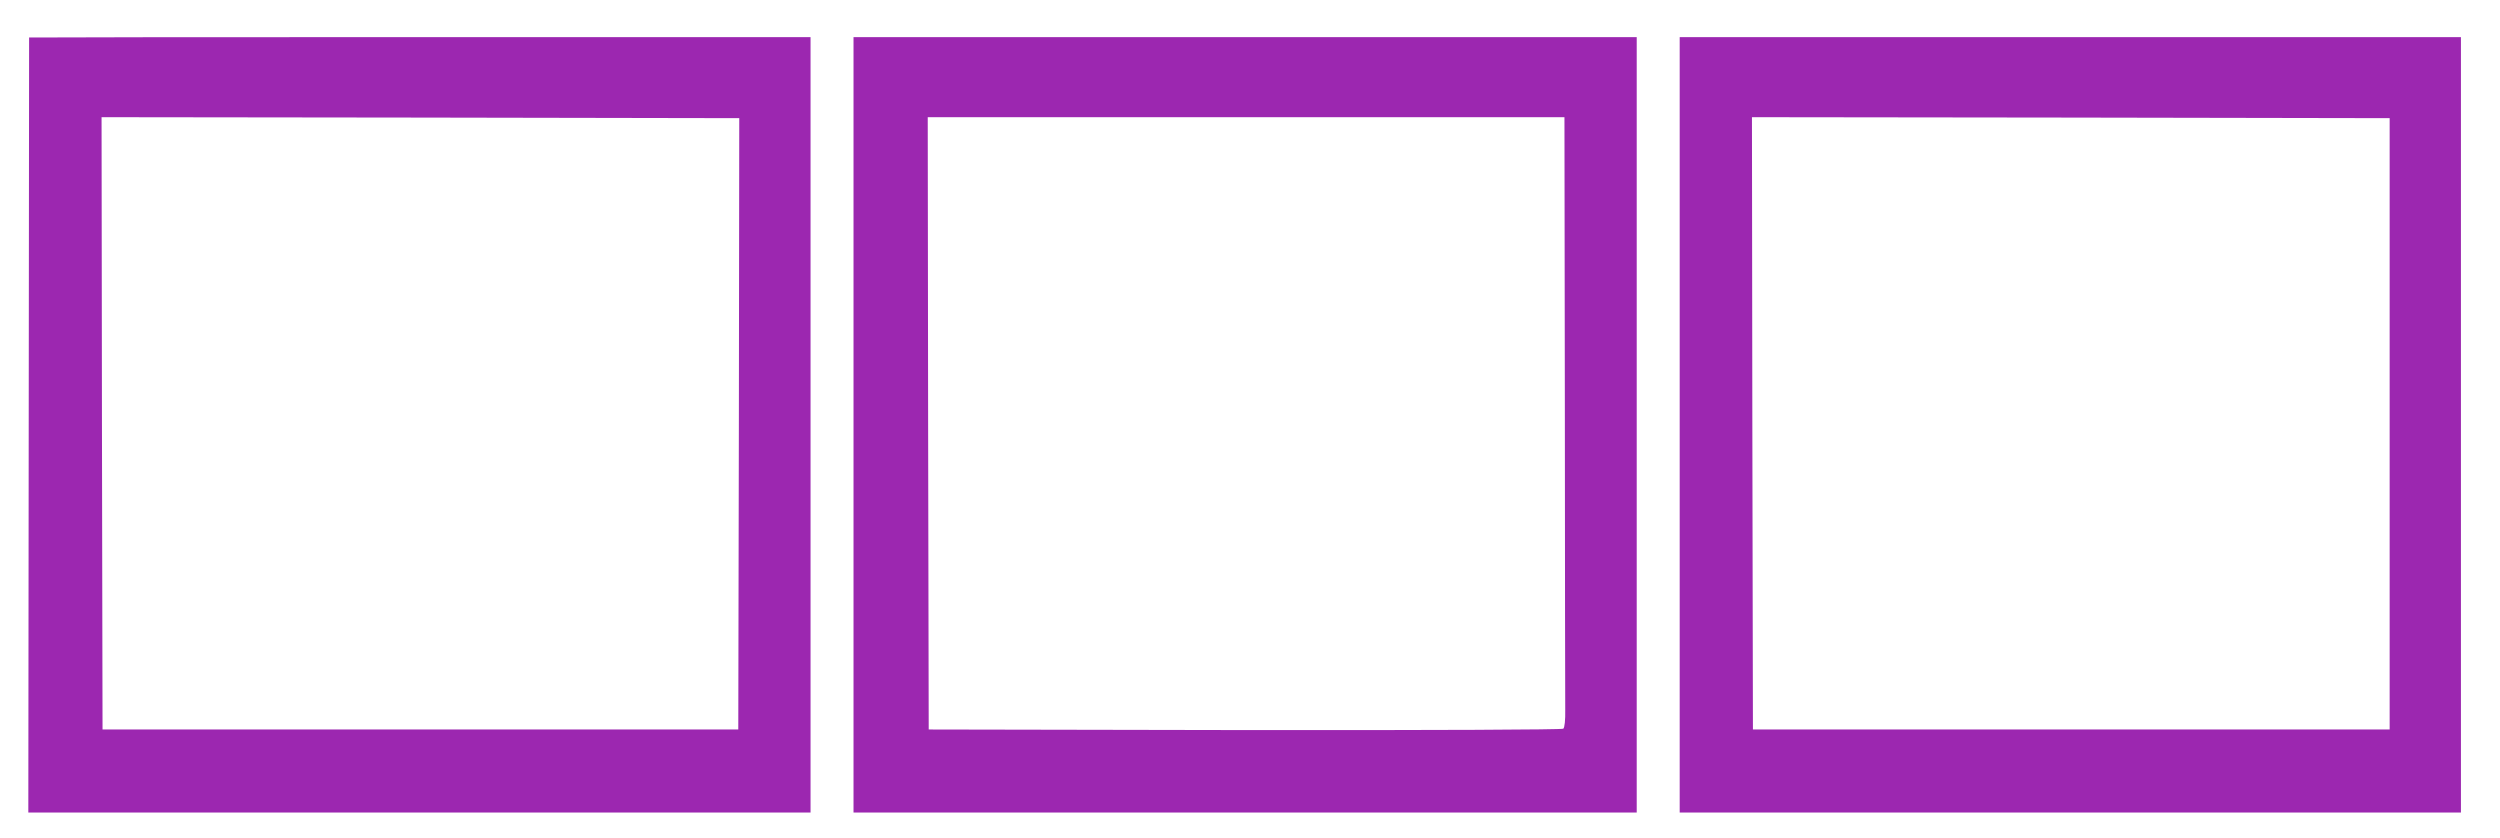
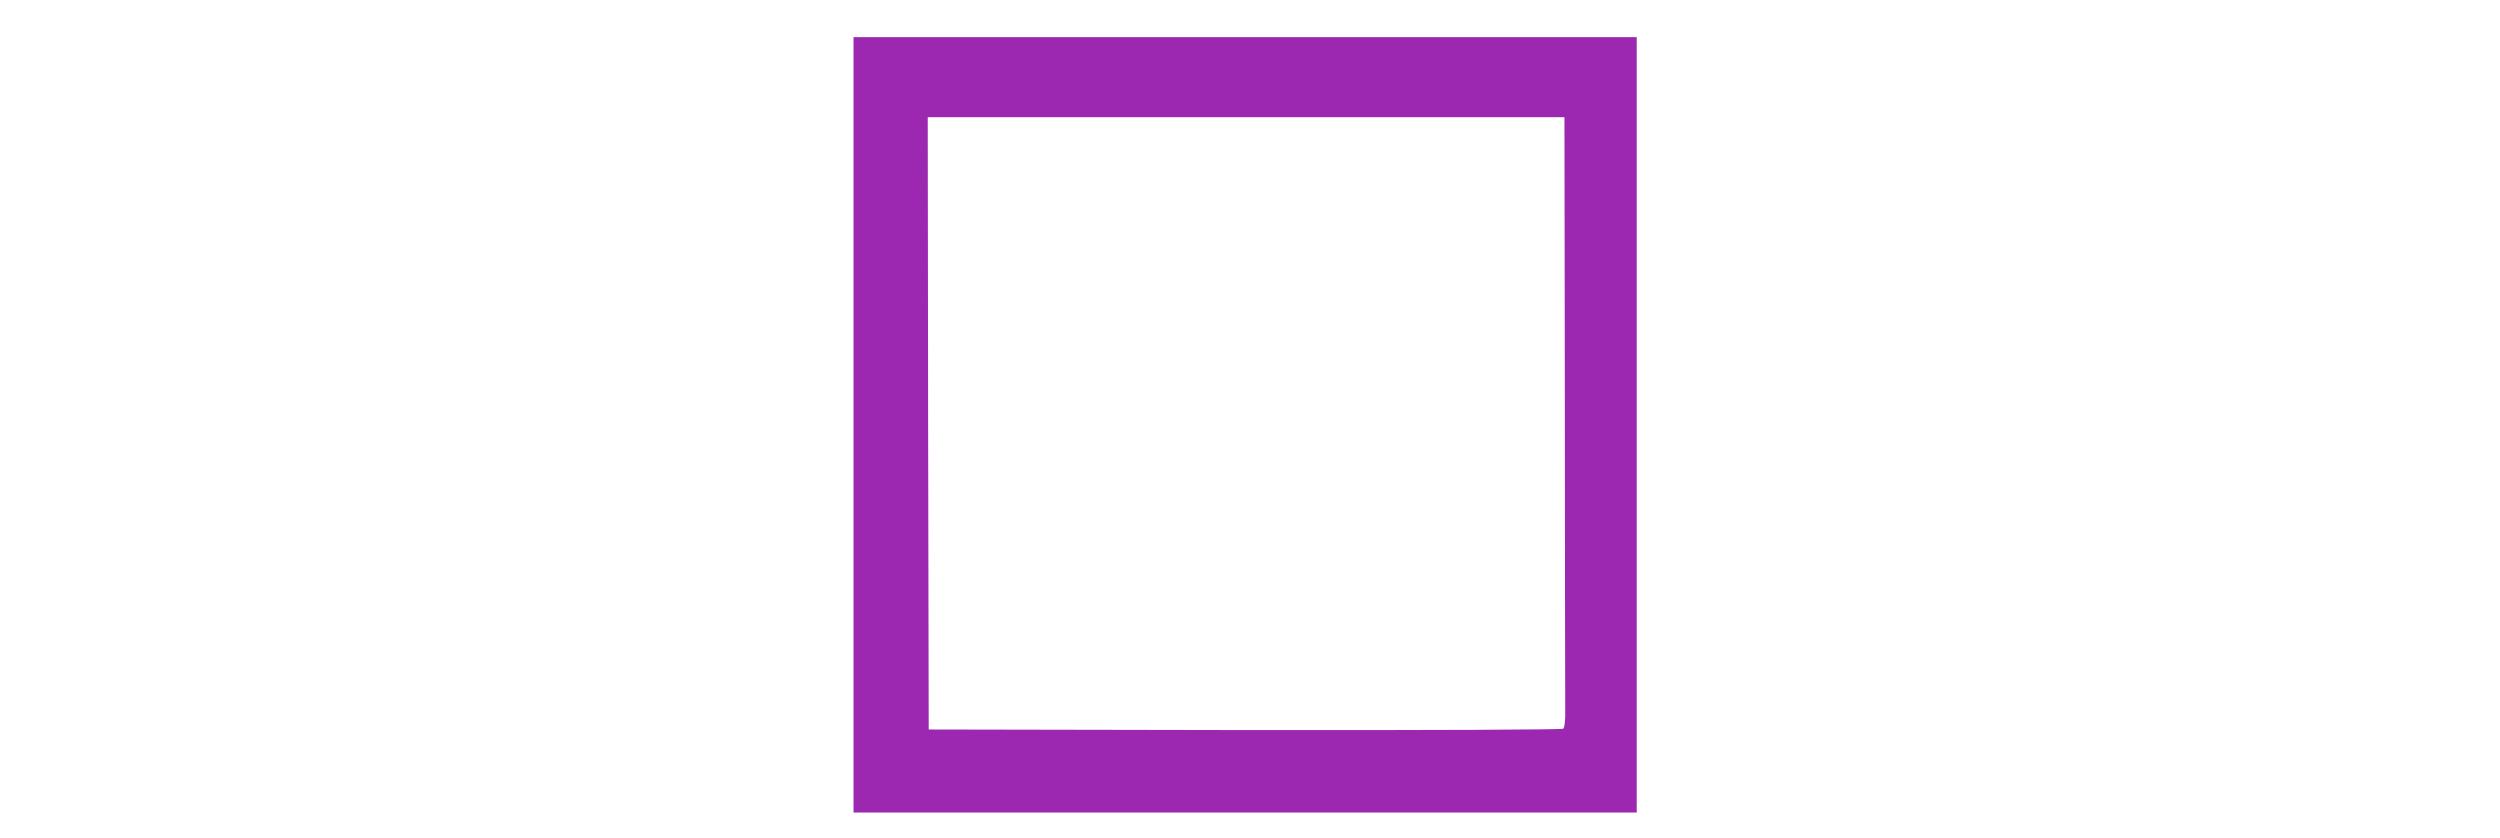
<svg xmlns="http://www.w3.org/2000/svg" version="1.0" width="1280pt" height="429pt" viewBox="0 0 1280 429" preserveAspectRatio="xMidYMid meet">
  <g transform="translate(0,429) scale(0.1,-0.1)" fill="#9c27b0" stroke="none">
-     <path d="M149 4098 c0 -2 -1 -895 -2 -1986 l-2 -1982 2003 0 2002 0 0 1985 0 1985 -2000 0 c-1100 0 -2000 -1 -2001 -2z m3634 -1978 l-3 -1565 -1627 0 -1628 0 -3 1568 -2 1567 1632 -2 1633 -3 -2 -1565z" />
    <path d="M4370 2115 l0 -1985 2005 0 2005 0 0 1985 0 1985 -2005 0 -2005 0 0 -1985z m3642 103 c0 -810 2 -1513 2 -1561 1 -54 -3 -92 -10 -98 -7 -5 -652 -8 -1630 -7 l-1619 3 -3 1568 -2 1567 1630 0 1630 0 2 -1472z" />
-     <path d="M8600 2115 l0 -1985 2000 0 2000 0 0 1985 0 1985 -2000 0 -2000 0 0 -1985z m3635 5 l0 -1565 -1630 0 -1630 0 -3 1568 -2 1567 1632 -2 1633 -3 0 -1565z" />
  </g>
</svg>